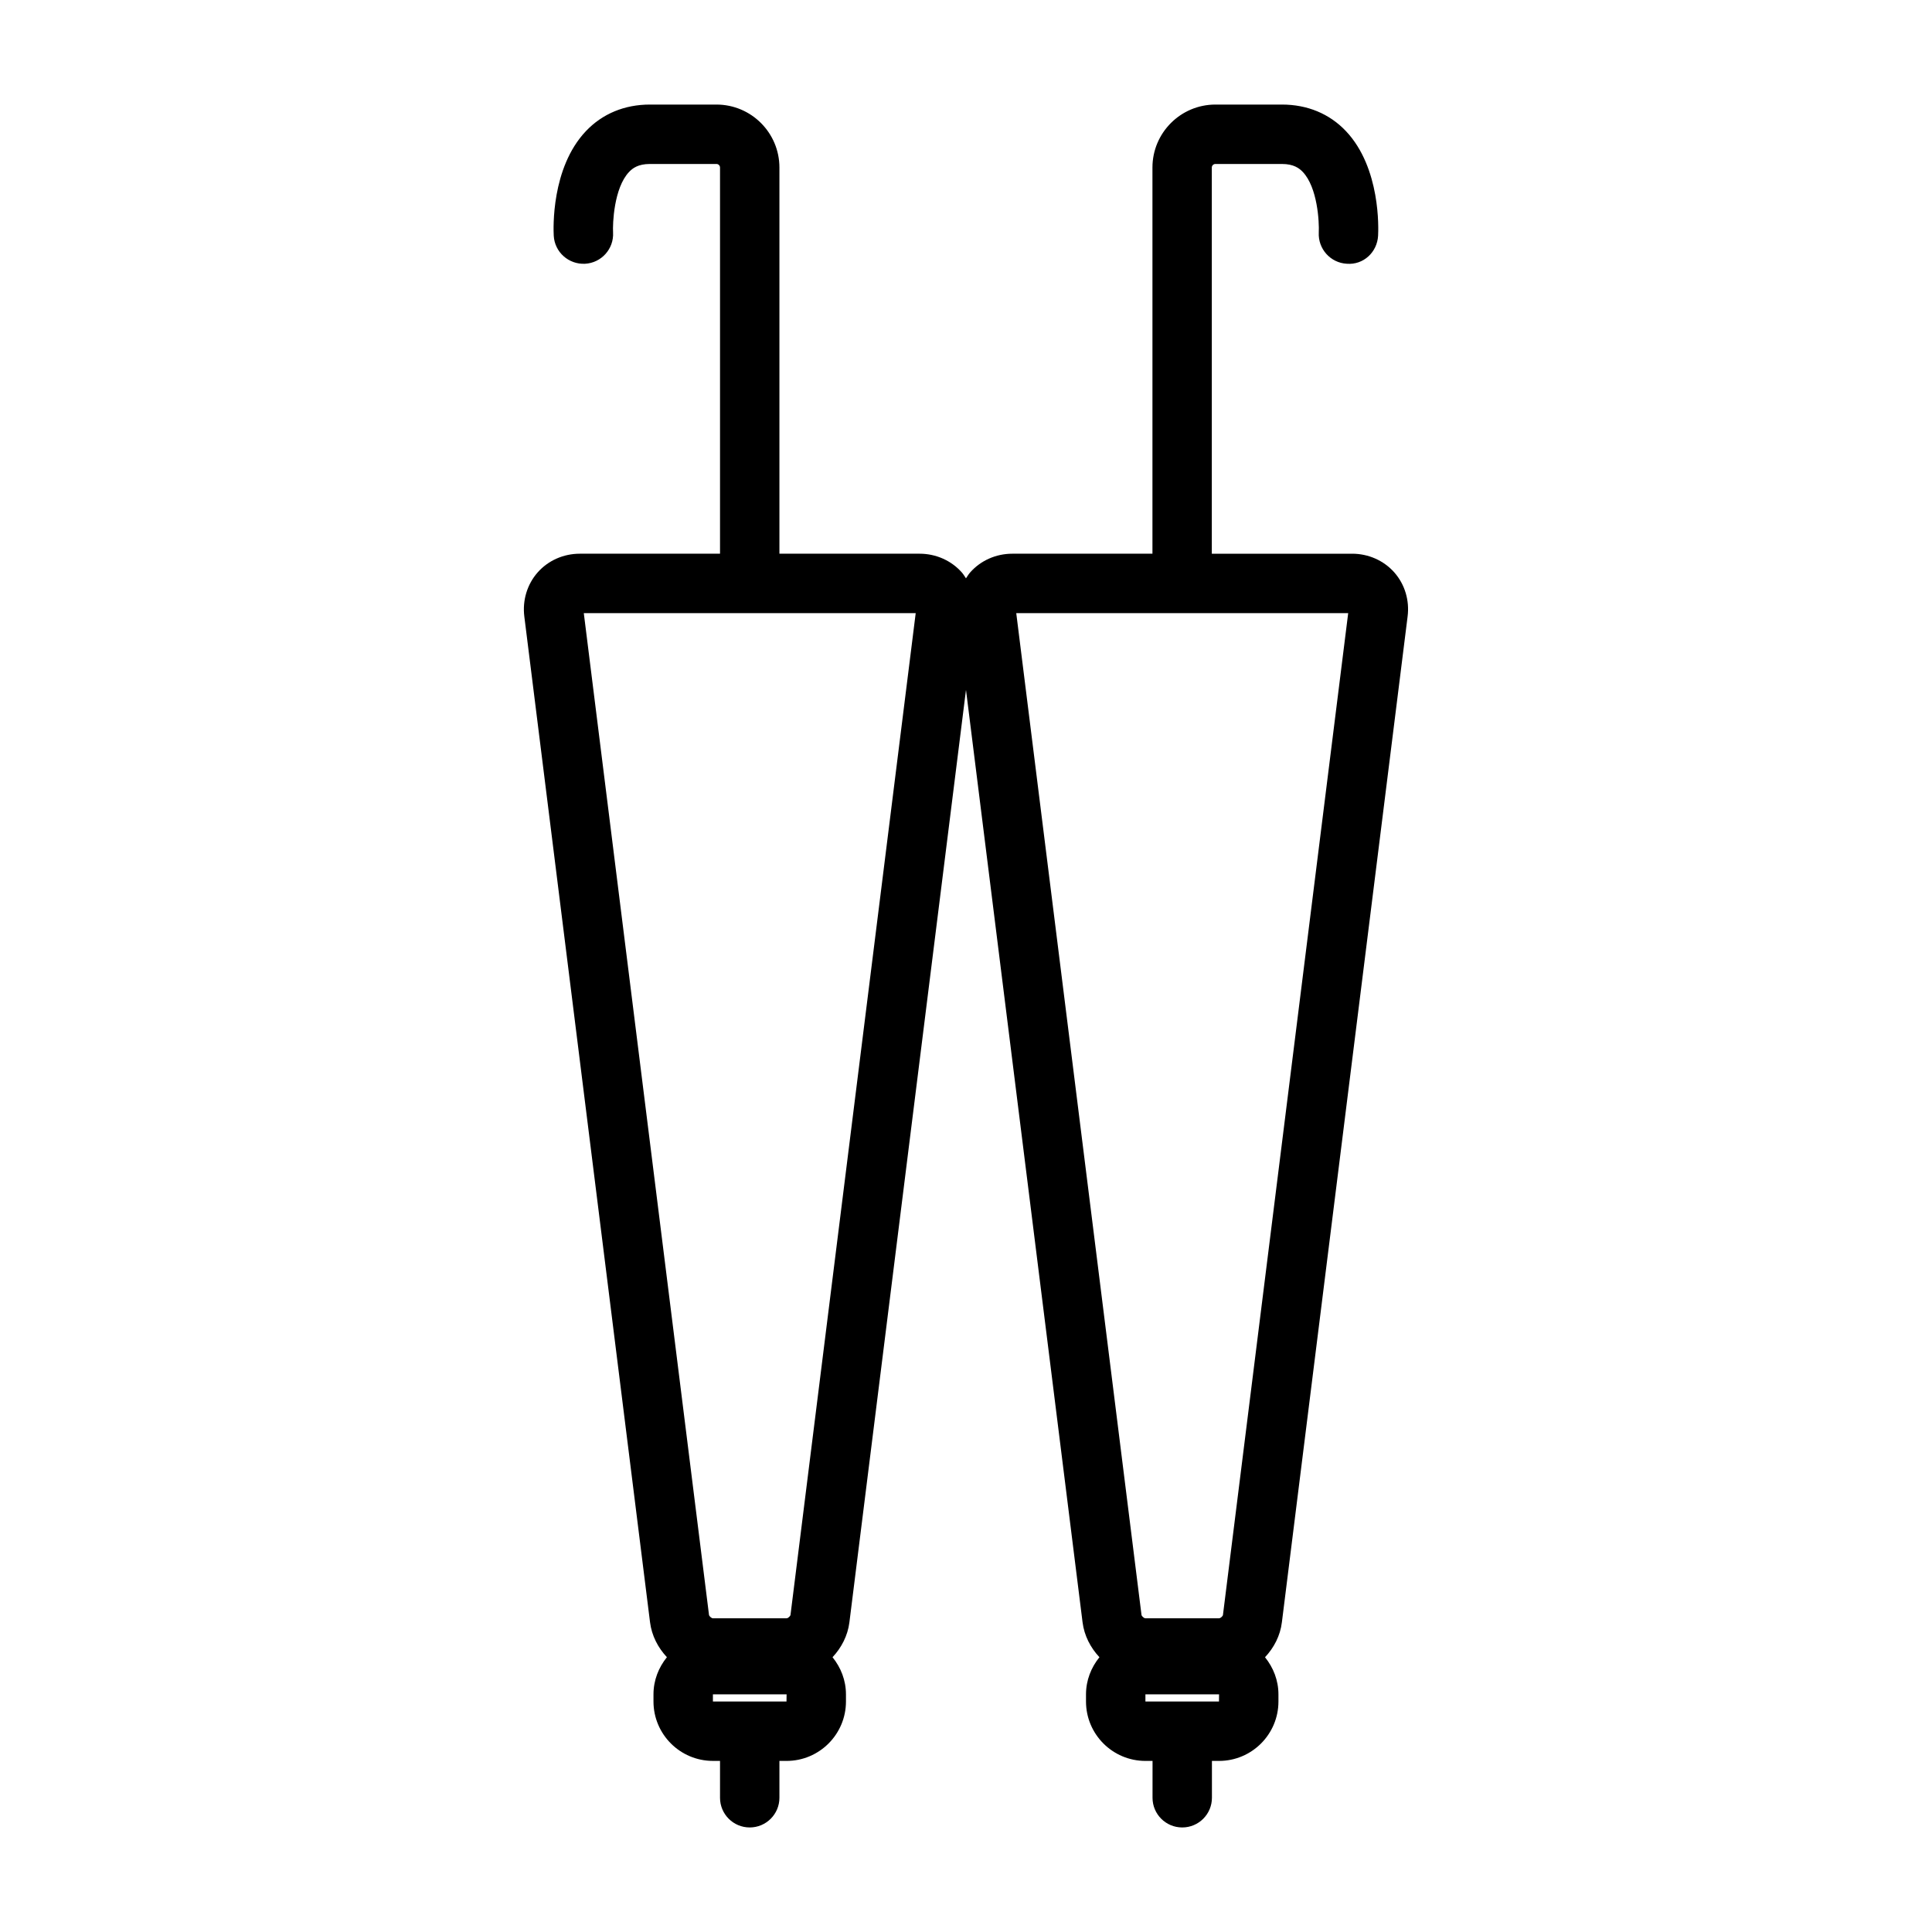
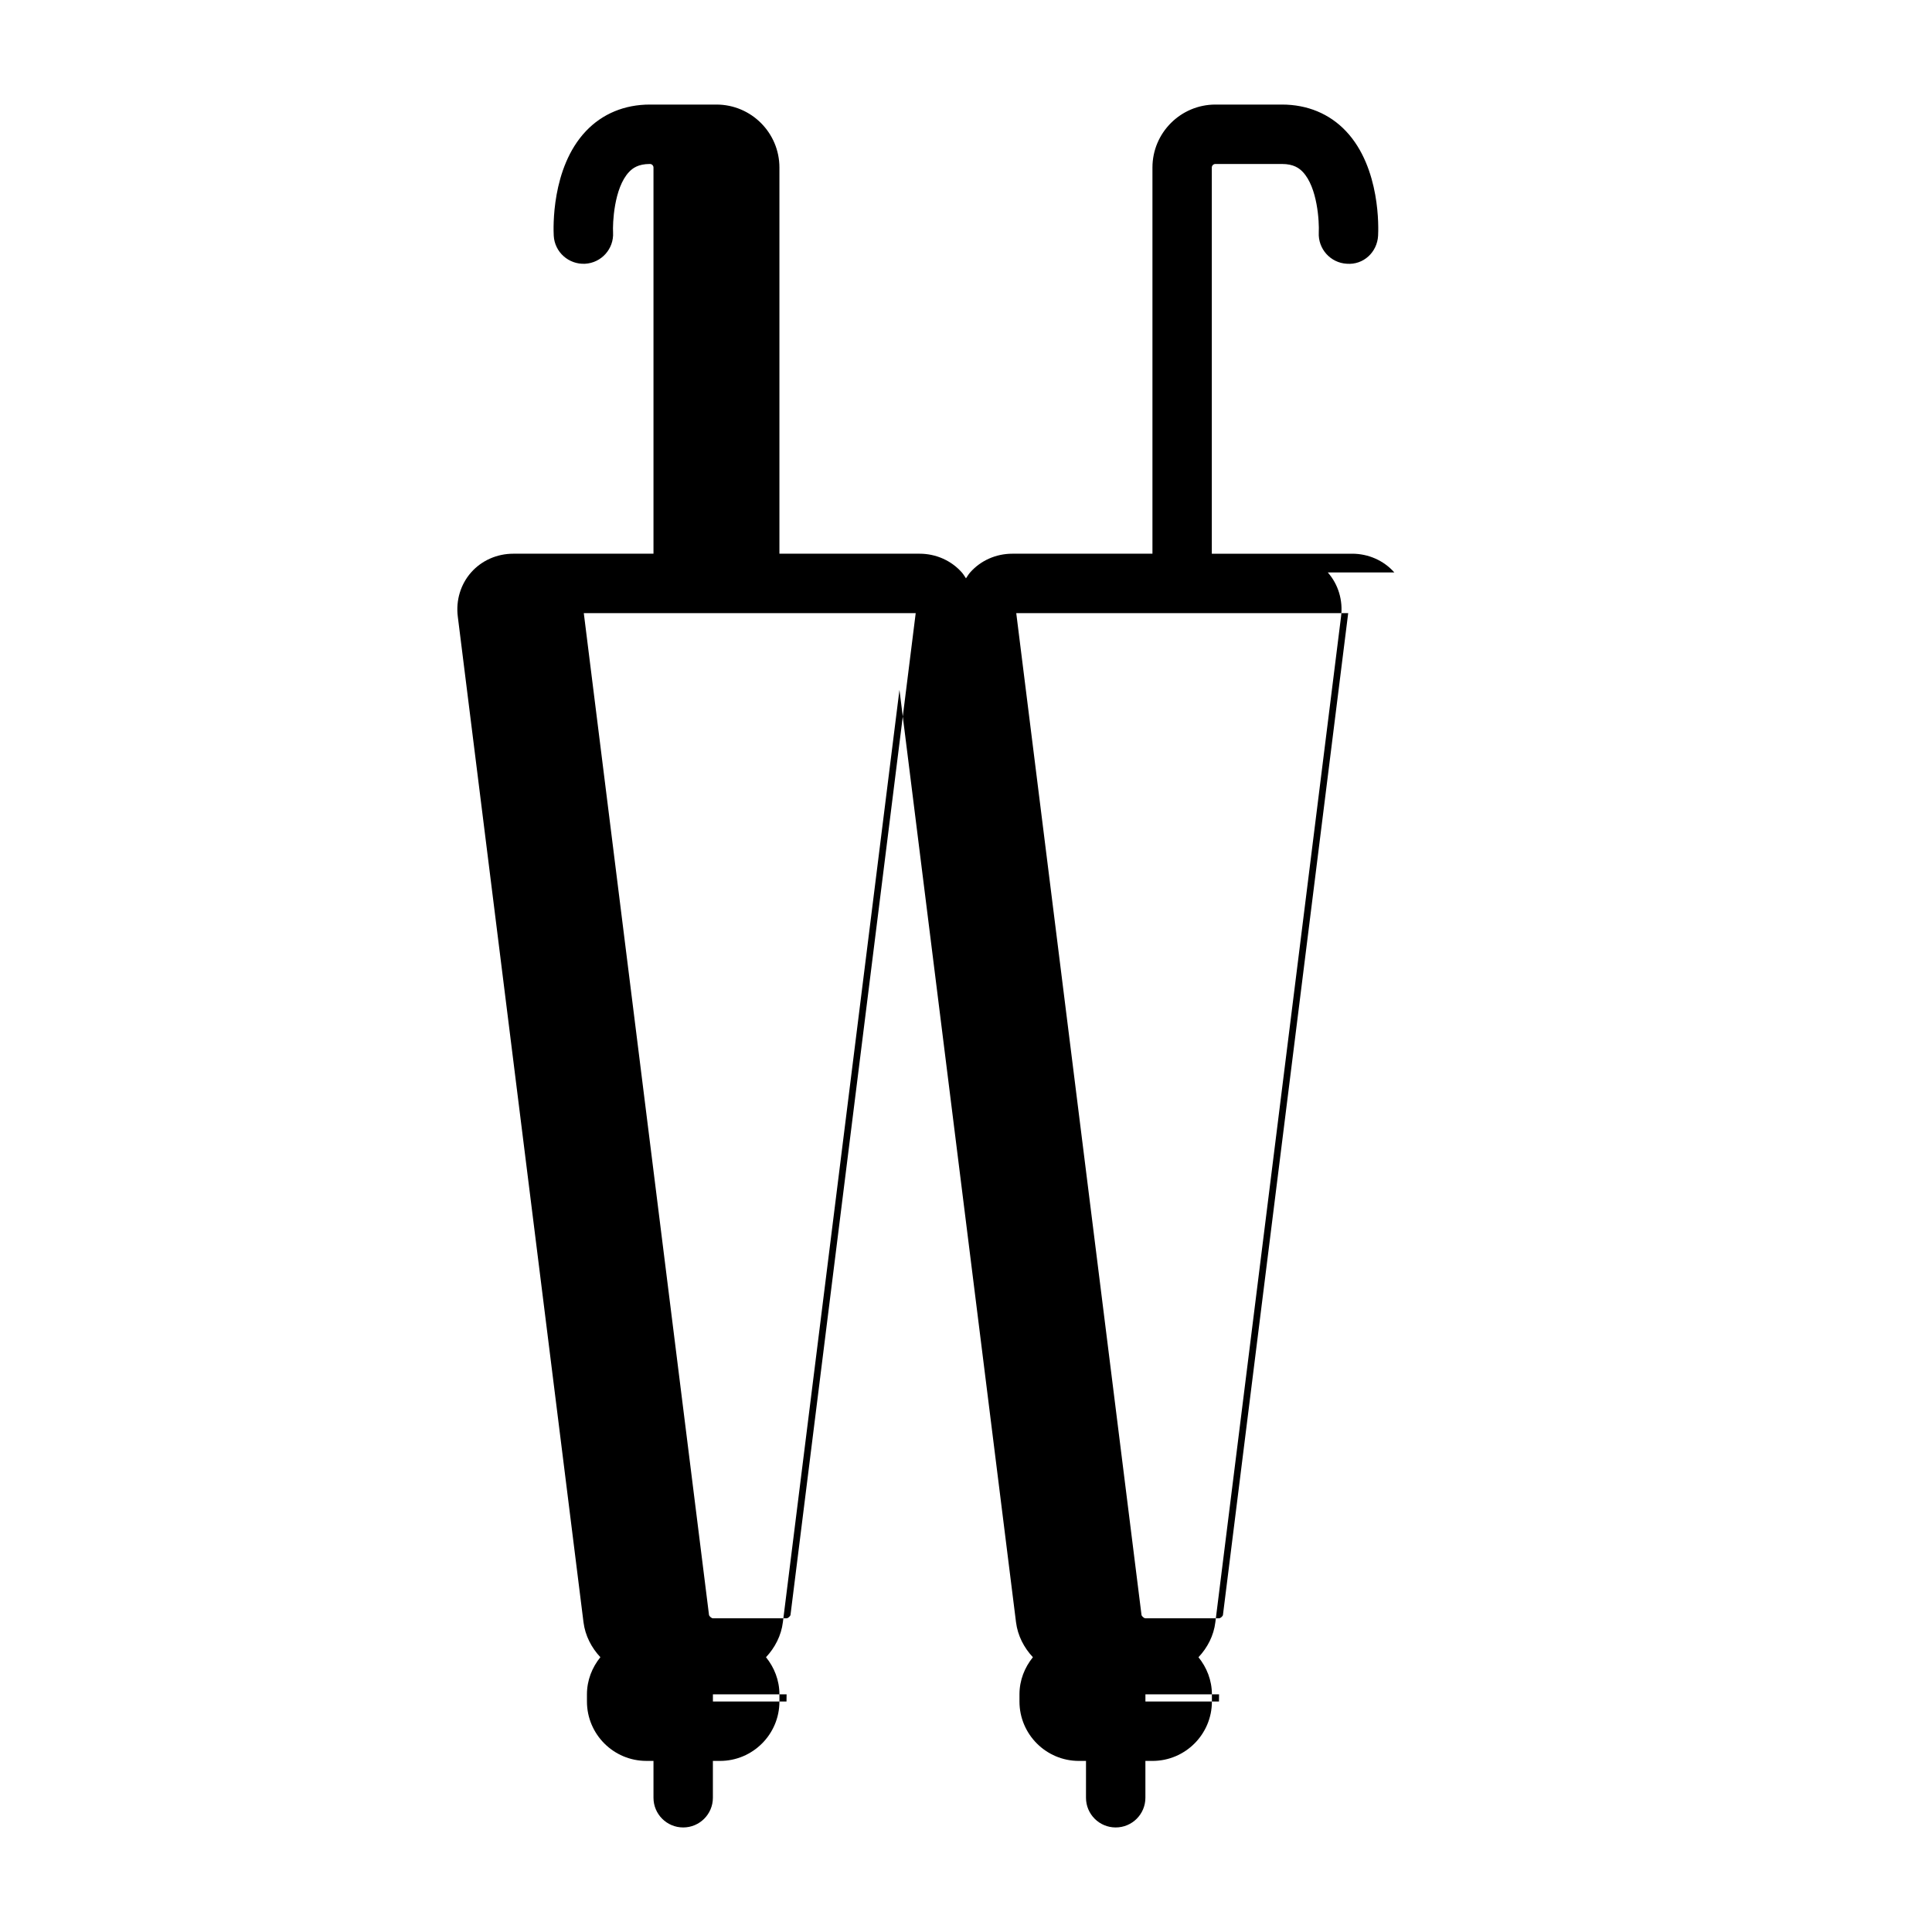
<svg xmlns="http://www.w3.org/2000/svg" fill="#000000" width="800px" height="800px" version="1.1" viewBox="144 144 512 512">
-   <path d="m513.51 295.7c-2.785-3.148-6.856-4.961-11.18-4.961h-37.188v-102.34c0-0.52 0.426-0.945 0.945-0.945h17.633c3.117 0 4.59 1.125 5.527 2.109 3.906 4.102 4.383 13.195 4.242 16.059-0.219 4.336 3.102 8.039 7.422 8.273 4.449 0.355 8.055-3.086 8.297-7.414 0.102-1.812 0.715-17.957-8.508-27.719-4.359-4.613-10.223-7.051-16.969-7.051h-17.633c-9.203 0-16.688 7.484-16.688 16.688v102.34h-37.137c-4.312 0-8.383 1.801-11.164 4.953-0.434 0.488-0.754 1.039-1.117 1.574-0.355-0.527-0.676-1.086-1.102-1.566-2.785-3.148-6.856-4.961-11.18-4.961h-37.156v-102.34c0.004-9.203-7.484-16.688-16.684-16.688h-17.633c-6.746 0-12.617 2.441-16.98 7.055-9.227 9.754-8.613 25.906-8.508 27.719 0.242 4.336 3.961 7.629 8.297 7.414 4.336-0.234 7.668-3.953 7.422-8.297-0.133-2.305 0.211-11.77 4.227-16.02 0.93-0.988 2.406-2.129 5.539-2.129h17.633c0.52 0 0.945 0.426 0.945 0.945v102.34h-37.152c-4.32 0-8.391 1.801-11.18 4.961-2.777 3.148-4.07 7.414-3.527 11.699l33.312 266.51c0.449 3.559 2.109 6.746 4.473 9.266-2.188 2.707-3.559 6.102-3.559 9.848v1.891c0 8.684 7.062 15.742 15.742 15.742h1.891v9.766c0 4.352 3.527 7.871 7.871 7.871s7.871-3.519 7.871-7.871v-9.762h1.891c8.684 0 15.742-7.062 15.742-15.742v-1.891c0-3.746-1.371-7.141-3.559-9.848 2.363-2.519 4.031-5.707 4.473-9.266l30.895-247.09 30.891 247.09c0.449 3.559 2.109 6.746 4.473 9.266-2.188 2.707-3.559 6.102-3.559 9.848v1.891c0 8.684 7.062 15.742 15.742 15.742h1.891l-0.004 9.762c0 4.352 3.519 7.871 7.871 7.871 4.352 0 7.871-3.519 7.871-7.871v-9.762h1.883c8.684 0 15.742-7.062 15.742-15.742v-1.891c0-3.746-1.371-7.133-3.559-9.84 2.371-2.519 4.039-5.707 4.473-9.273l33.312-266.51c0.555-4.289-0.734-8.555-3.516-11.703zm-161.08 299.21h-19.5v-1.891h19.523zm1.062-22.957c-0.047 0.363-0.676 0.914-1.039 0.914h-19.523c-0.363 0-0.992-0.551-1.039-0.914l-33.18-265.47h87.961zm113.55 22.957h-19.496v-1.891h19.516zm1.055-22.957v0.016c-0.047 0.355-0.676 0.898-1.039 0.898h-19.512c-0.363 0-0.992-0.551-1.039-0.914l-33.191-265.47h87.969z" />
+   <path d="m513.51 295.7c-2.785-3.148-6.856-4.961-11.18-4.961h-37.188v-102.34c0-0.52 0.426-0.945 0.945-0.945h17.633c3.117 0 4.59 1.125 5.527 2.109 3.906 4.102 4.383 13.195 4.242 16.059-0.219 4.336 3.102 8.039 7.422 8.273 4.449 0.355 8.055-3.086 8.297-7.414 0.102-1.812 0.715-17.957-8.508-27.719-4.359-4.613-10.223-7.051-16.969-7.051h-17.633c-9.203 0-16.688 7.484-16.688 16.688v102.34h-37.137c-4.312 0-8.383 1.801-11.164 4.953-0.434 0.488-0.754 1.039-1.117 1.574-0.355-0.527-0.676-1.086-1.102-1.566-2.785-3.148-6.856-4.961-11.18-4.961h-37.156v-102.34c0.004-9.203-7.484-16.688-16.684-16.688h-17.633c-6.746 0-12.617 2.441-16.98 7.055-9.227 9.754-8.613 25.906-8.508 27.719 0.242 4.336 3.961 7.629 8.297 7.414 4.336-0.234 7.668-3.953 7.422-8.297-0.133-2.305 0.211-11.77 4.227-16.02 0.93-0.988 2.406-2.129 5.539-2.129c0.52 0 0.945 0.426 0.945 0.945v102.34h-37.152c-4.32 0-8.391 1.801-11.18 4.961-2.777 3.148-4.07 7.414-3.527 11.699l33.312 266.51c0.449 3.559 2.109 6.746 4.473 9.266-2.188 2.707-3.559 6.102-3.559 9.848v1.891c0 8.684 7.062 15.742 15.742 15.742h1.891v9.766c0 4.352 3.527 7.871 7.871 7.871s7.871-3.519 7.871-7.871v-9.762h1.891c8.684 0 15.742-7.062 15.742-15.742v-1.891c0-3.746-1.371-7.141-3.559-9.848 2.363-2.519 4.031-5.707 4.473-9.266l30.895-247.09 30.891 247.09c0.449 3.559 2.109 6.746 4.473 9.266-2.188 2.707-3.559 6.102-3.559 9.848v1.891c0 8.684 7.062 15.742 15.742 15.742h1.891l-0.004 9.762c0 4.352 3.519 7.871 7.871 7.871 4.352 0 7.871-3.519 7.871-7.871v-9.762h1.883c8.684 0 15.742-7.062 15.742-15.742v-1.891c0-3.746-1.371-7.133-3.559-9.84 2.371-2.519 4.039-5.707 4.473-9.273l33.312-266.51c0.555-4.289-0.734-8.555-3.516-11.703zm-161.08 299.21h-19.5v-1.891h19.523zm1.062-22.957c-0.047 0.363-0.676 0.914-1.039 0.914h-19.523c-0.363 0-0.992-0.551-1.039-0.914l-33.18-265.47h87.961zm113.55 22.957h-19.496v-1.891h19.516zm1.055-22.957v0.016c-0.047 0.355-0.676 0.898-1.039 0.898h-19.512c-0.363 0-0.992-0.551-1.039-0.914l-33.191-265.47h87.969z" />
</svg>